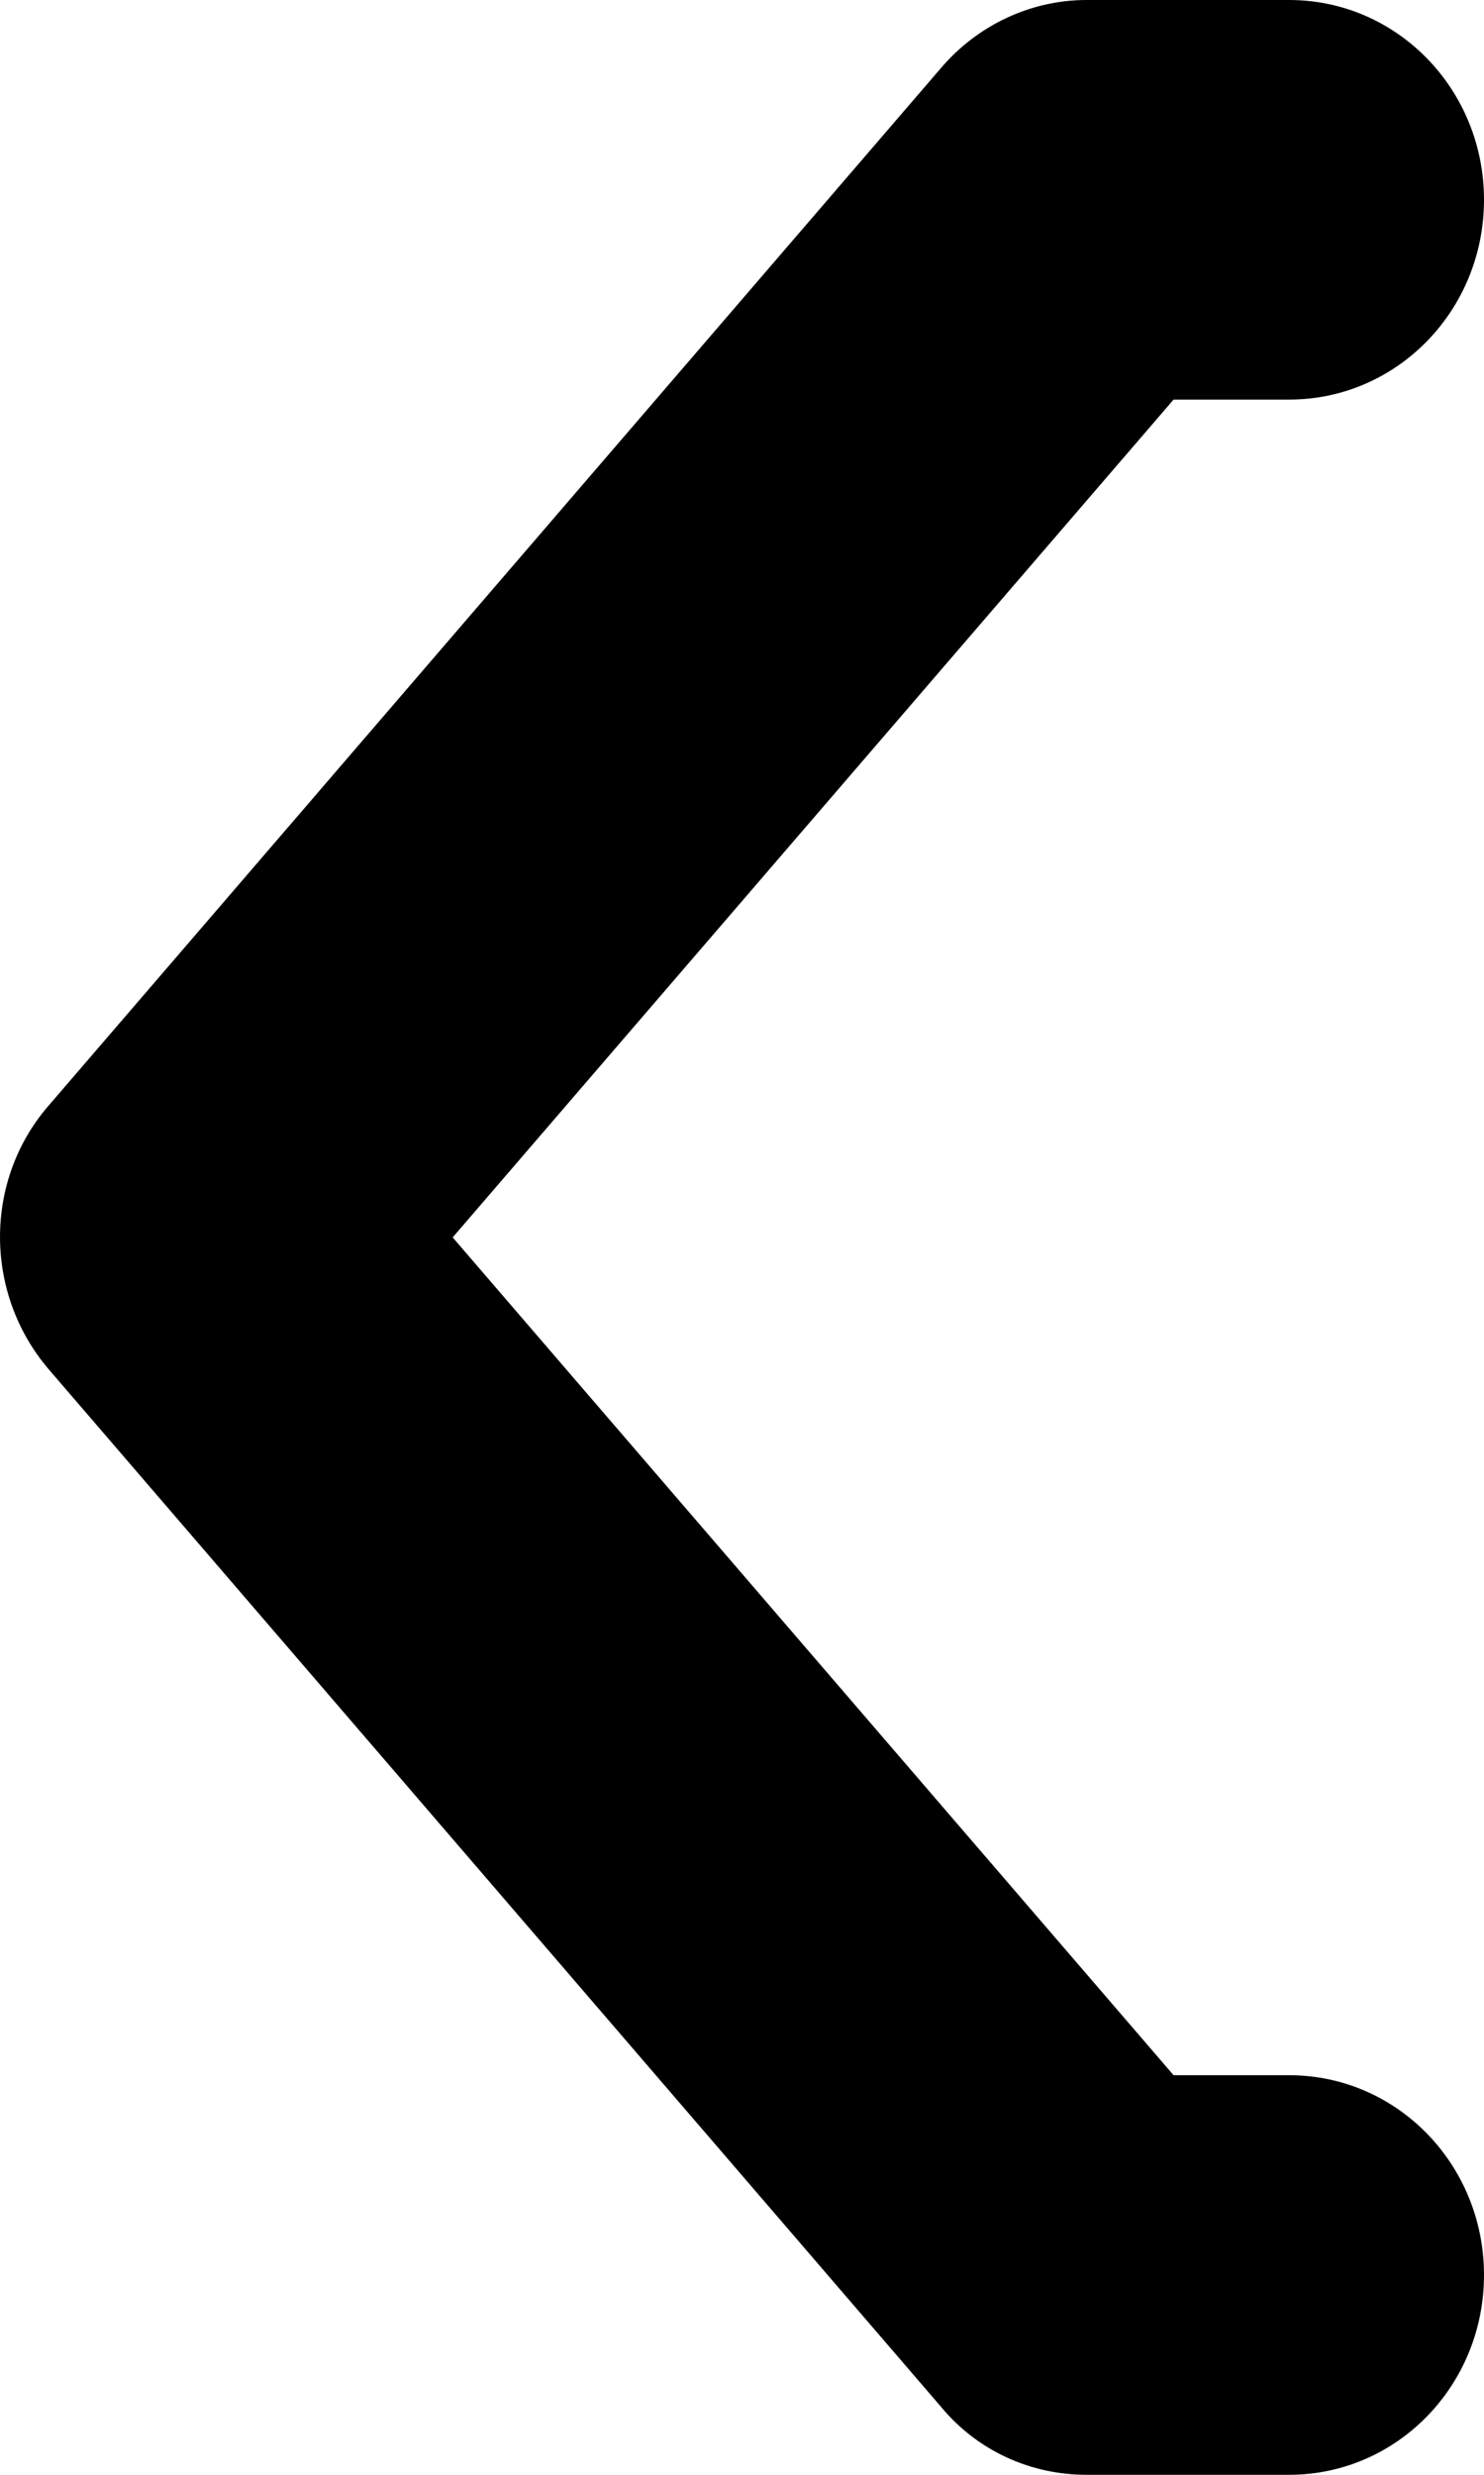
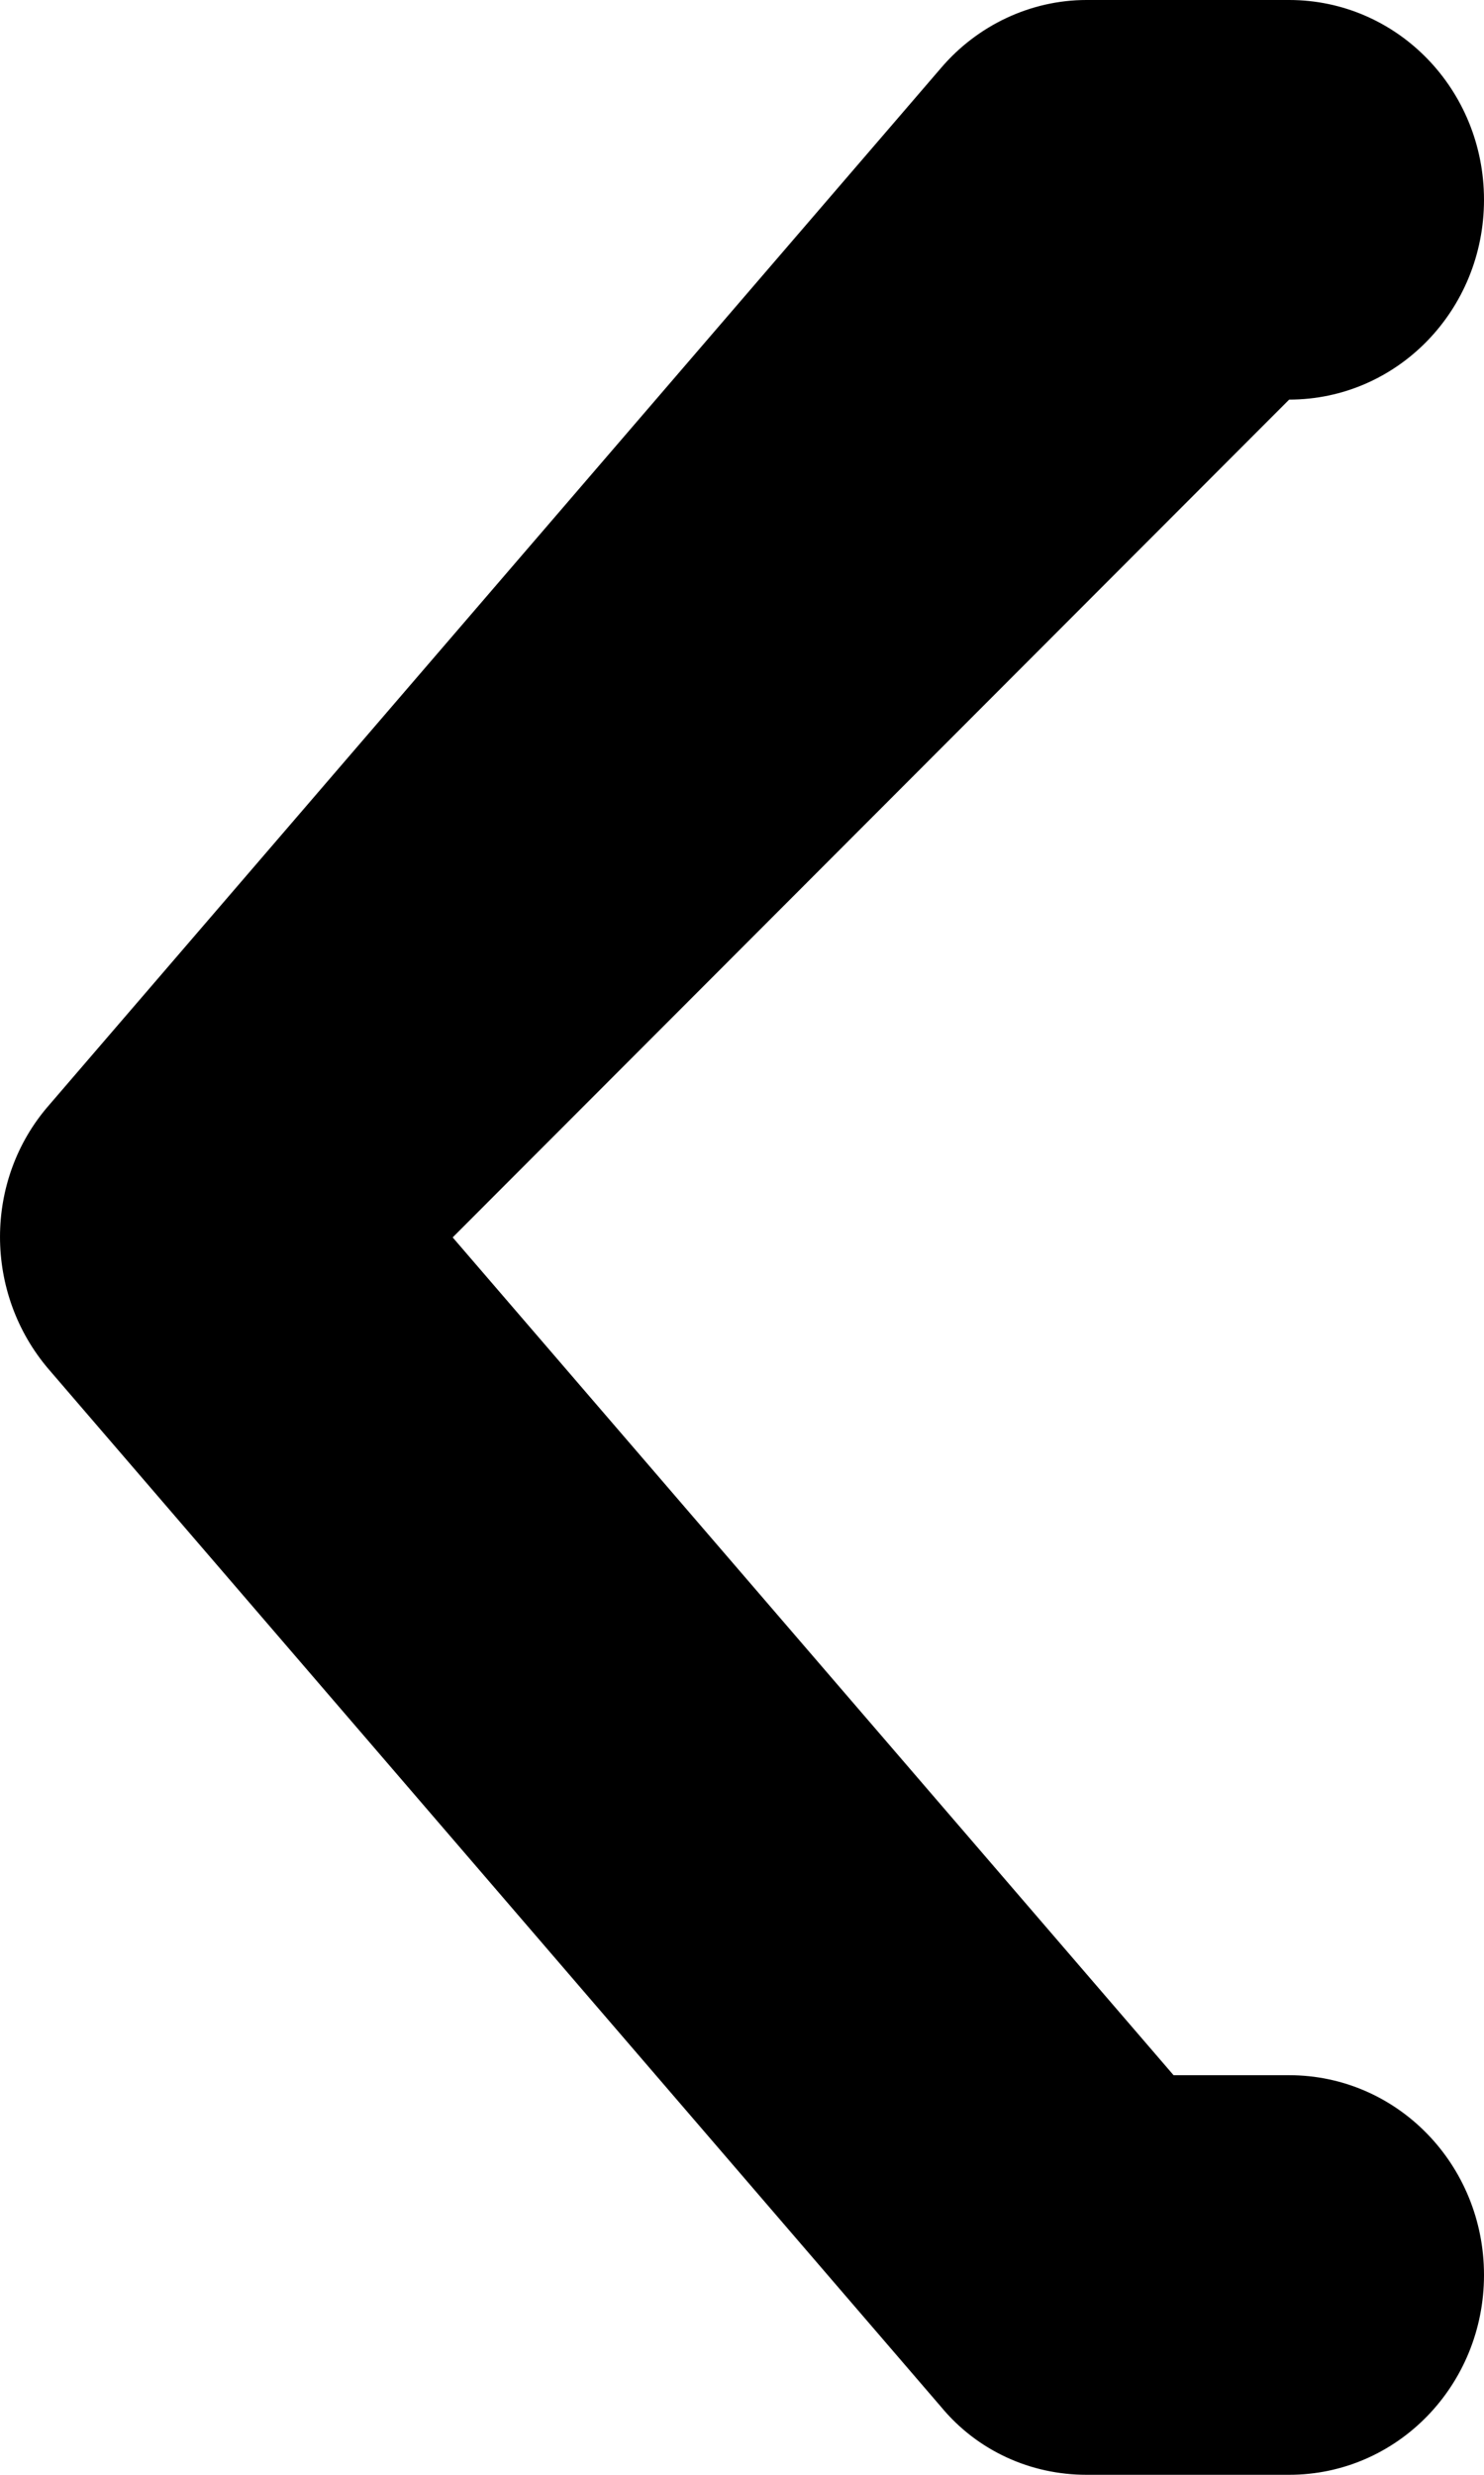
<svg xmlns="http://www.w3.org/2000/svg" width="27" height="45" viewBox="0 0 27 45" fill="none">
-   <path d="M23.455 45H19.768C18.752 45 17.783 44.564 17.122 43.765L0.886 24.898C-0.295 23.517 -0.295 21.459 0.886 20.102L17.122 1.235C17.783 0.46 18.752 0 19.768 0H23.455C25.417 0 27 1.623 27 3.633C27 5.643 25.417 7.266 23.455 7.266H21.352L8.236 22.5L21.352 37.734H23.455C25.417 37.734 27 39.357 27 41.367C27 43.377 25.417 45 23.455 45Z" fill="black" />
+   <path d="M23.455 45H19.768C18.752 45 17.783 44.564 17.122 43.765L0.886 24.898C-0.295 23.517 -0.295 21.459 0.886 20.102L17.122 1.235C17.783 0.46 18.752 0 19.768 0H23.455C25.417 0 27 1.623 27 3.633C27 5.643 25.417 7.266 23.455 7.266L8.236 22.5L21.352 37.734H23.455C25.417 37.734 27 39.357 27 41.367C27 43.377 25.417 45 23.455 45Z" fill="black" />
</svg>